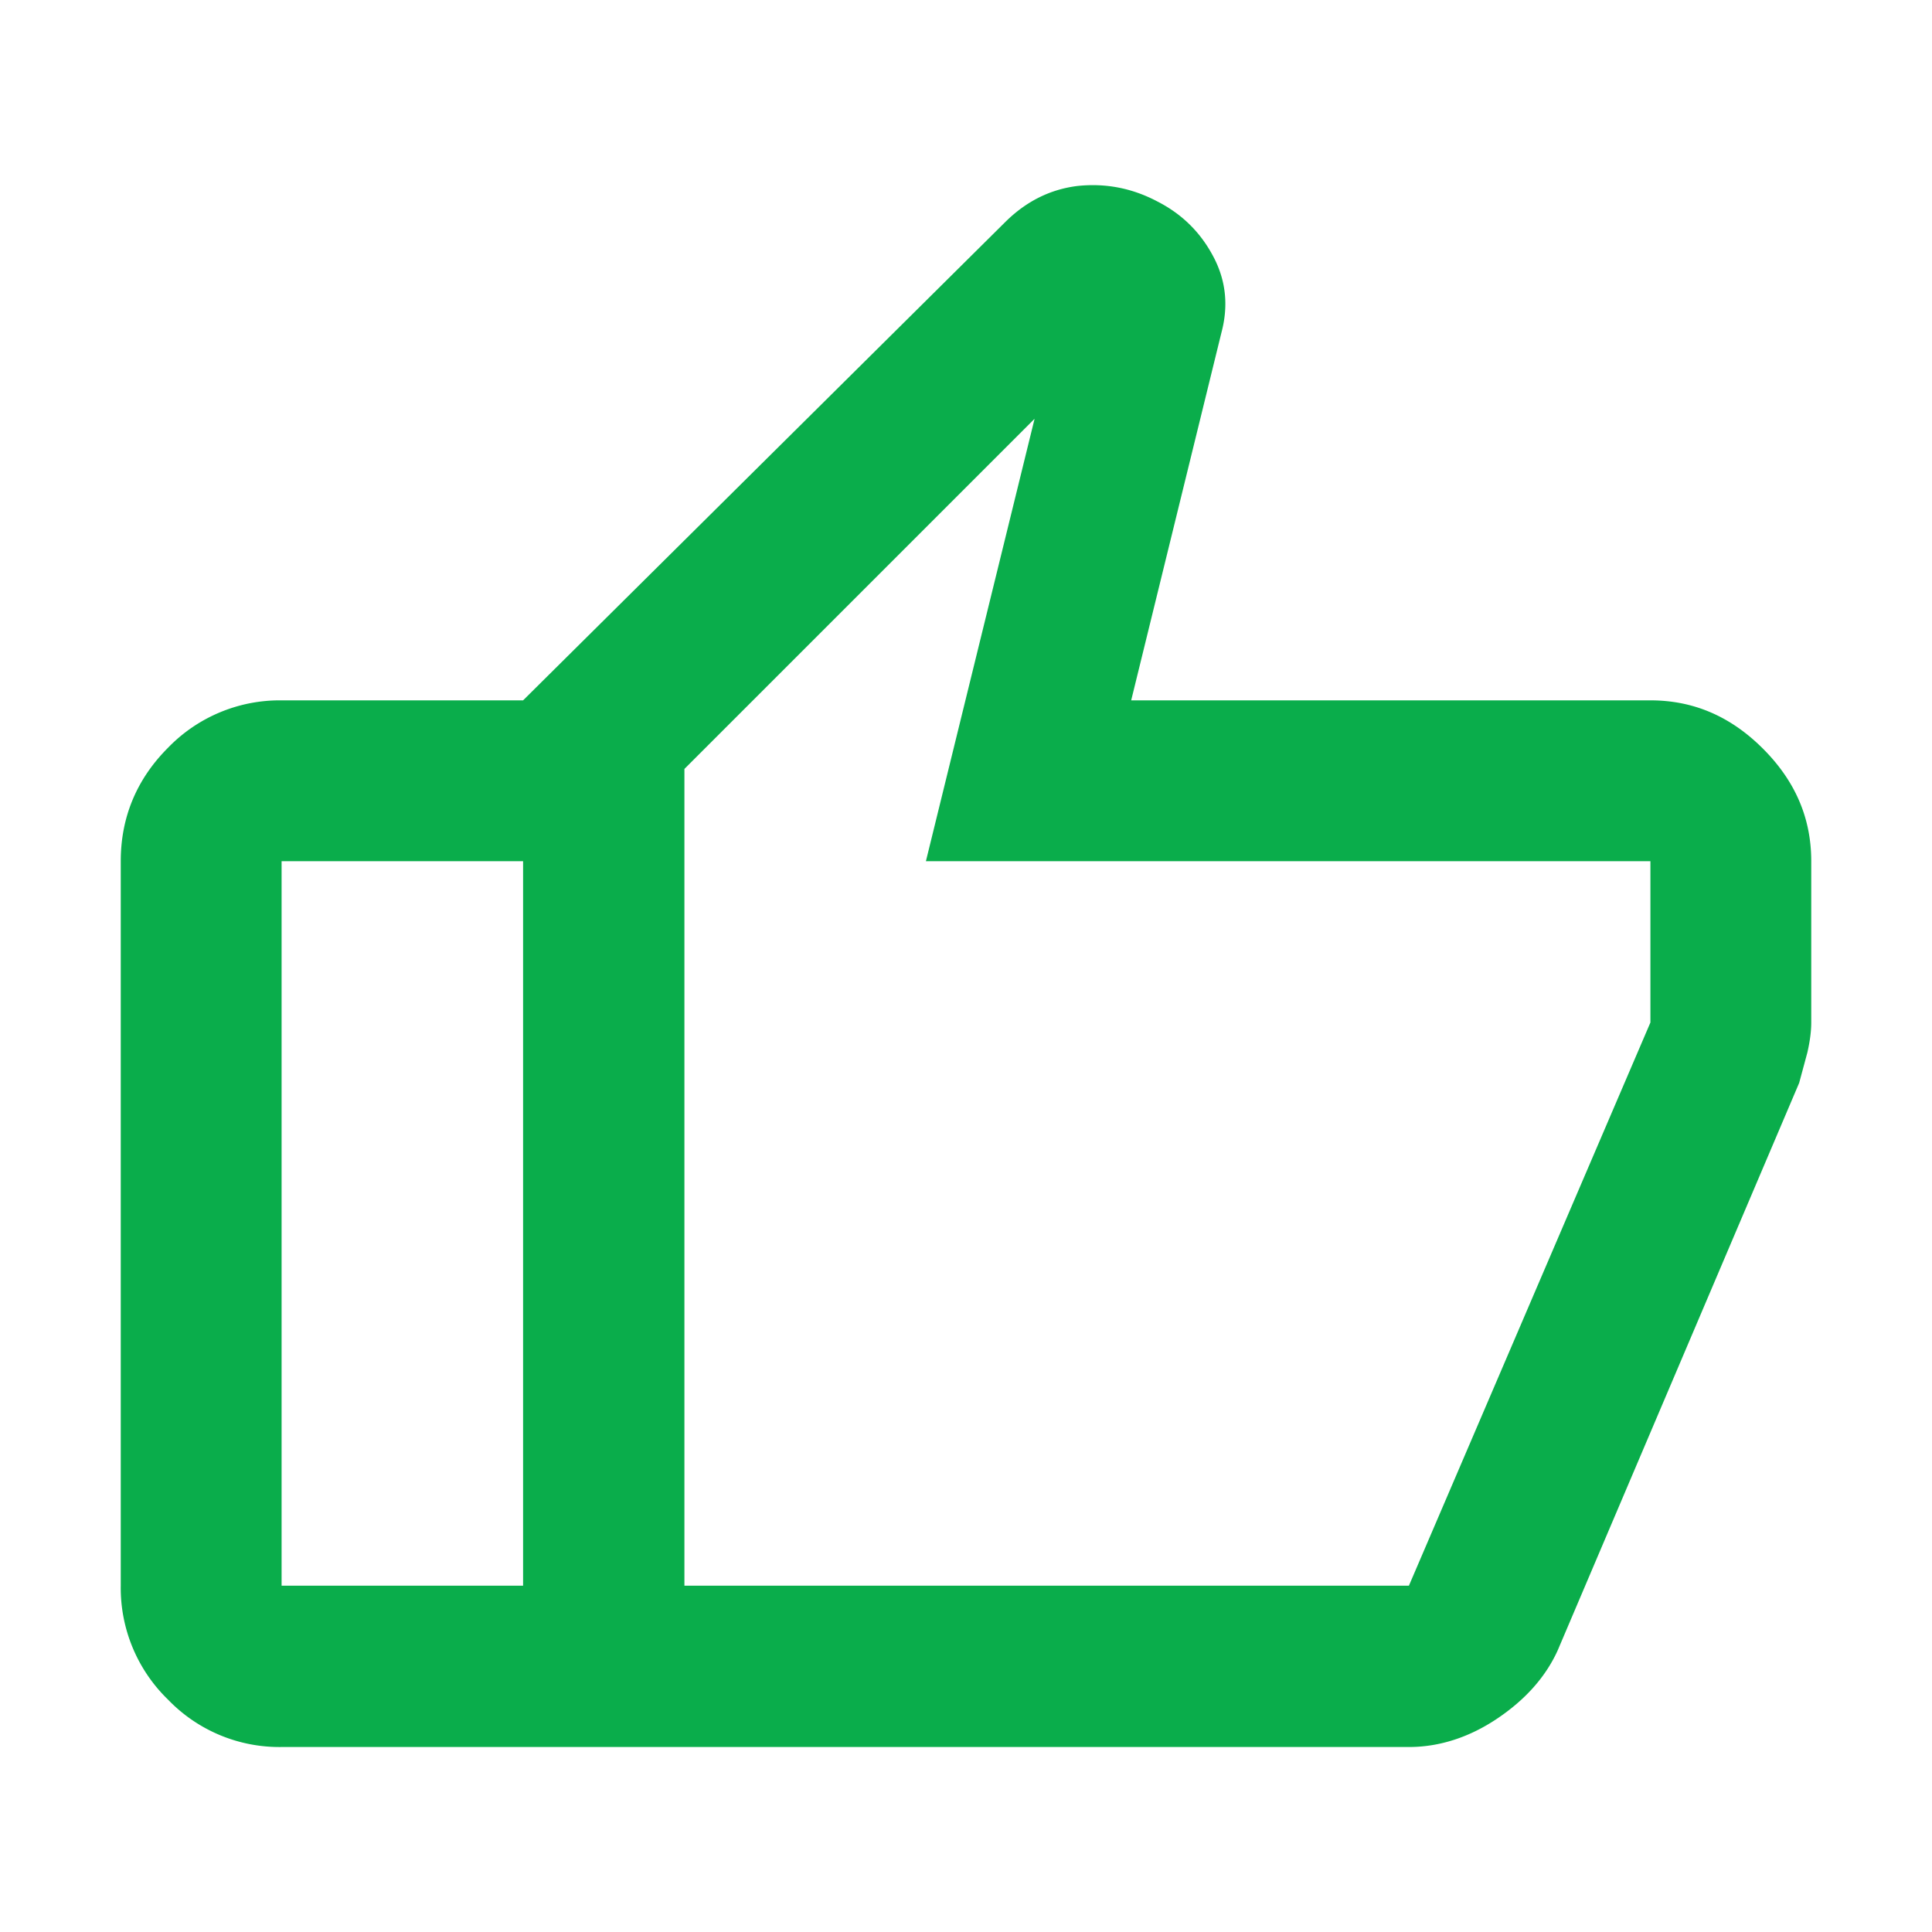
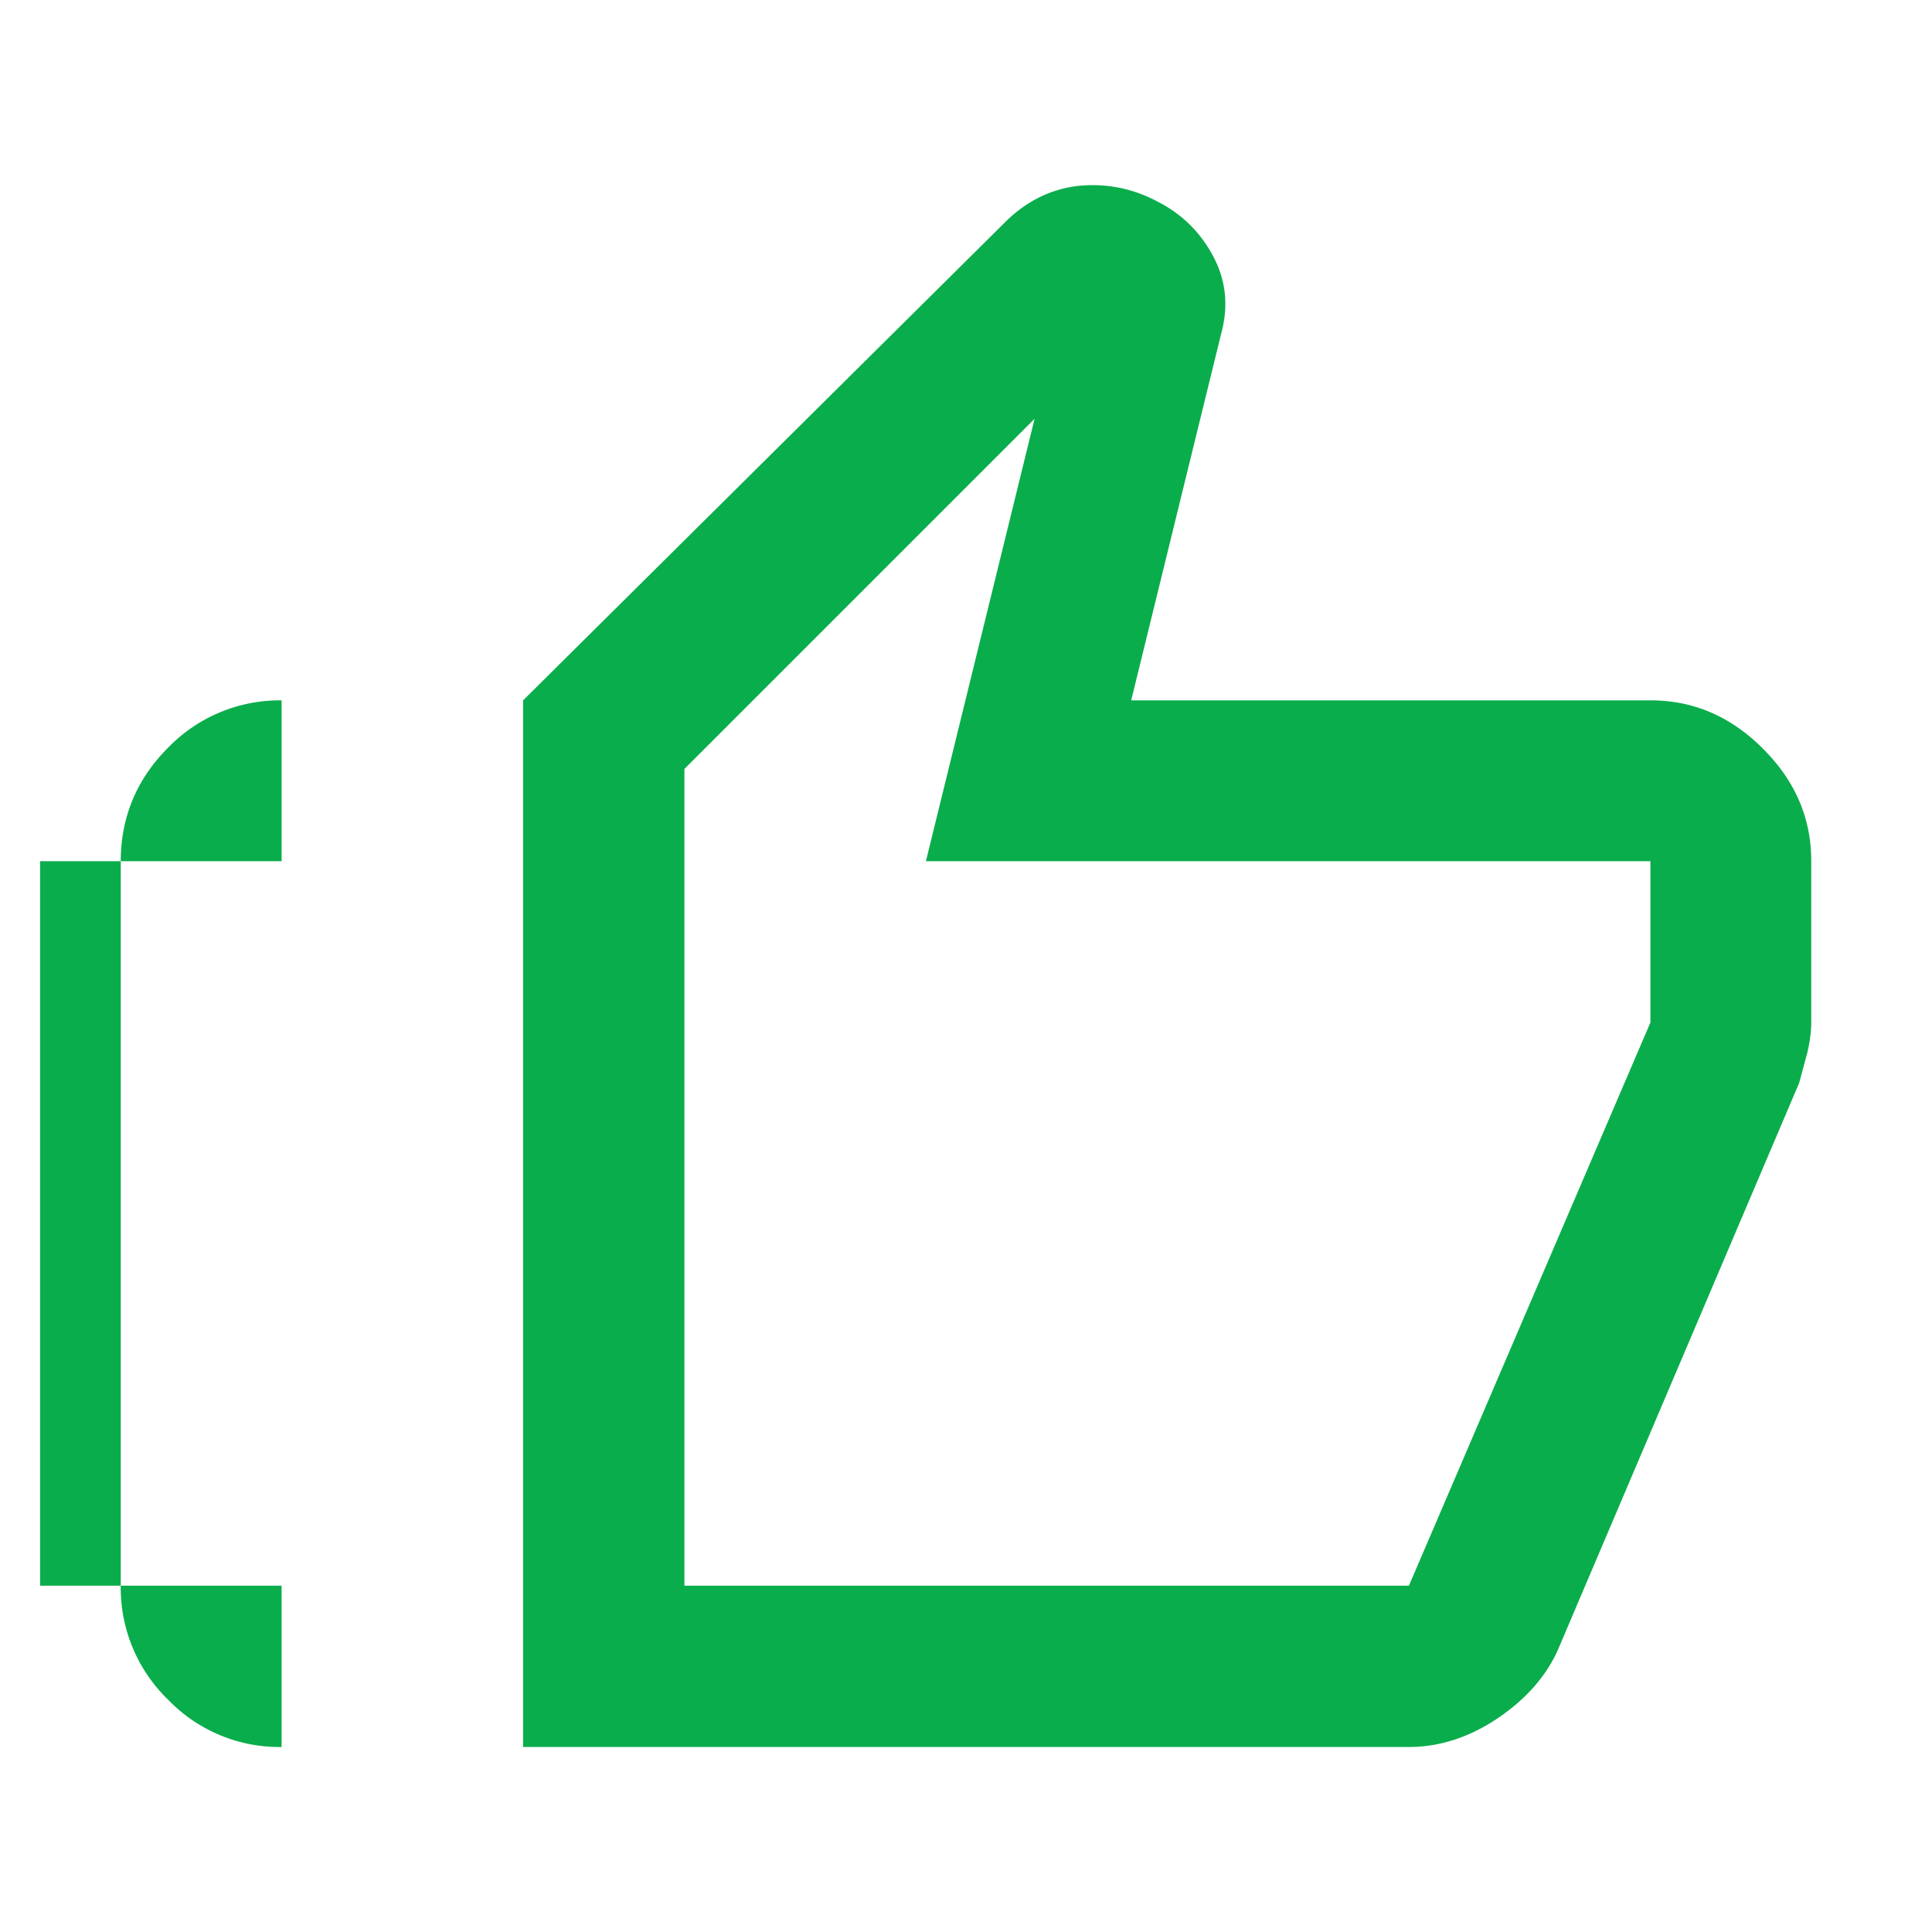
<svg xmlns="http://www.w3.org/2000/svg" viewBox="0 0 40 40">
-   <path d="M34.17 14.5c.89 0 1.66.33 2.33 1 .67.67 1 1.44 1 2.33v3.34c0 .19-.03.4-.08.62l-.17.63-5 11.75c-.25.55-.67 1.02-1.25 1.41s-1.2.59-1.83.59H10.83V14.5l10-9.92c.42-.41.91-.66 1.48-.73.57-.06 1.12.04 1.65.32.53.27.91.66 1.17 1.16s.3 1.02.16 1.55l-1.87 7.62h10.75zm-20 1.42v16.91h15l5-11.66v-3.34h-15l2.25-9.16-7.25 7.25zM5.83 36.17a3.2 3.2 0 0 1-2.35-.98 3.22 3.22 0 0 1-.98-2.36v-15c0-.91.33-1.7.98-2.35a3.22 3.22 0 0 1 2.35-.98h5v3.33h-5v15h5v3.34h-5z" style="fill:#0aad4b" />
+   <path d="M34.17 14.5c.89 0 1.66.33 2.33 1 .67.67 1 1.44 1 2.33v3.34c0 .19-.03.4-.08.62l-.17.63-5 11.75c-.25.55-.67 1.02-1.25 1.41s-1.2.59-1.83.59H10.83V14.5l10-9.92c.42-.41.91-.66 1.48-.73.57-.06 1.12.04 1.65.32.53.27.91.66 1.17 1.16s.3 1.02.16 1.55l-1.87 7.62h10.75zm-20 1.42v16.91h15l5-11.66v-3.34h-15l2.25-9.16-7.25 7.25zM5.83 36.17a3.2 3.2 0 0 1-2.35-.98 3.22 3.22 0 0 1-.98-2.36v-15c0-.91.33-1.7.98-2.35a3.22 3.22 0 0 1 2.35-.98v3.33h-5v15h5v3.34h-5z" style="fill:#0aad4b" />
</svg>